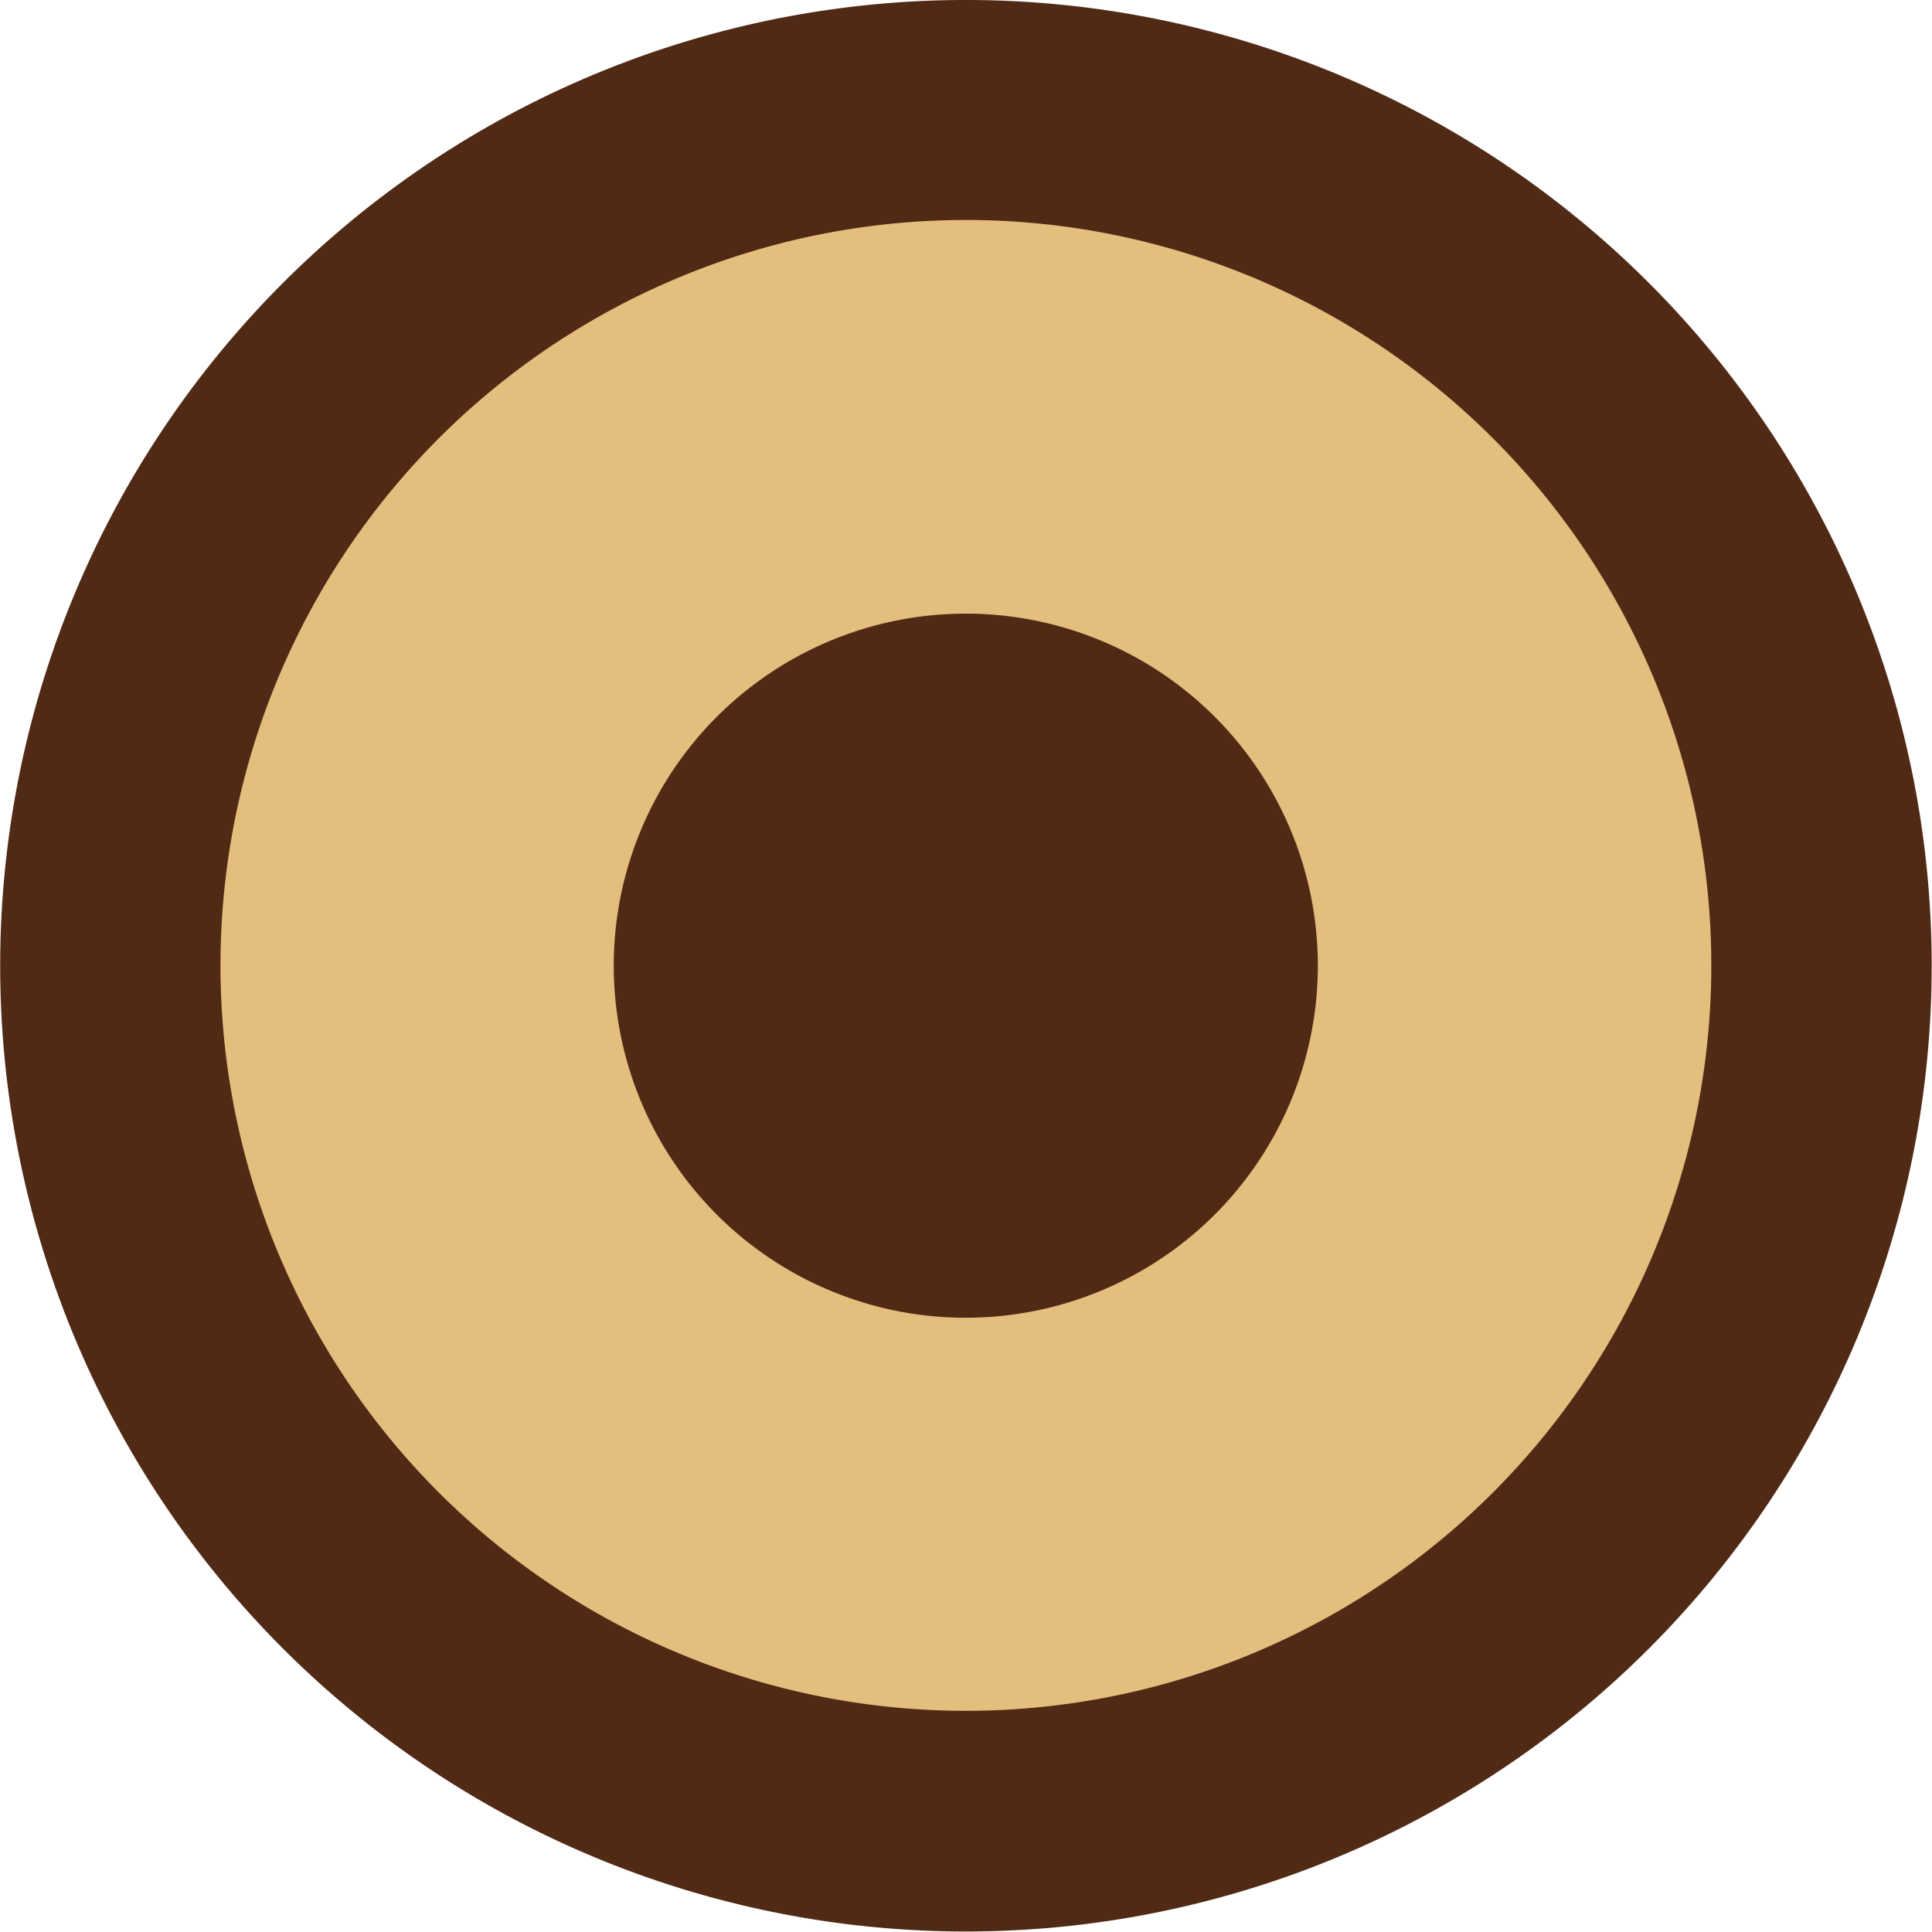
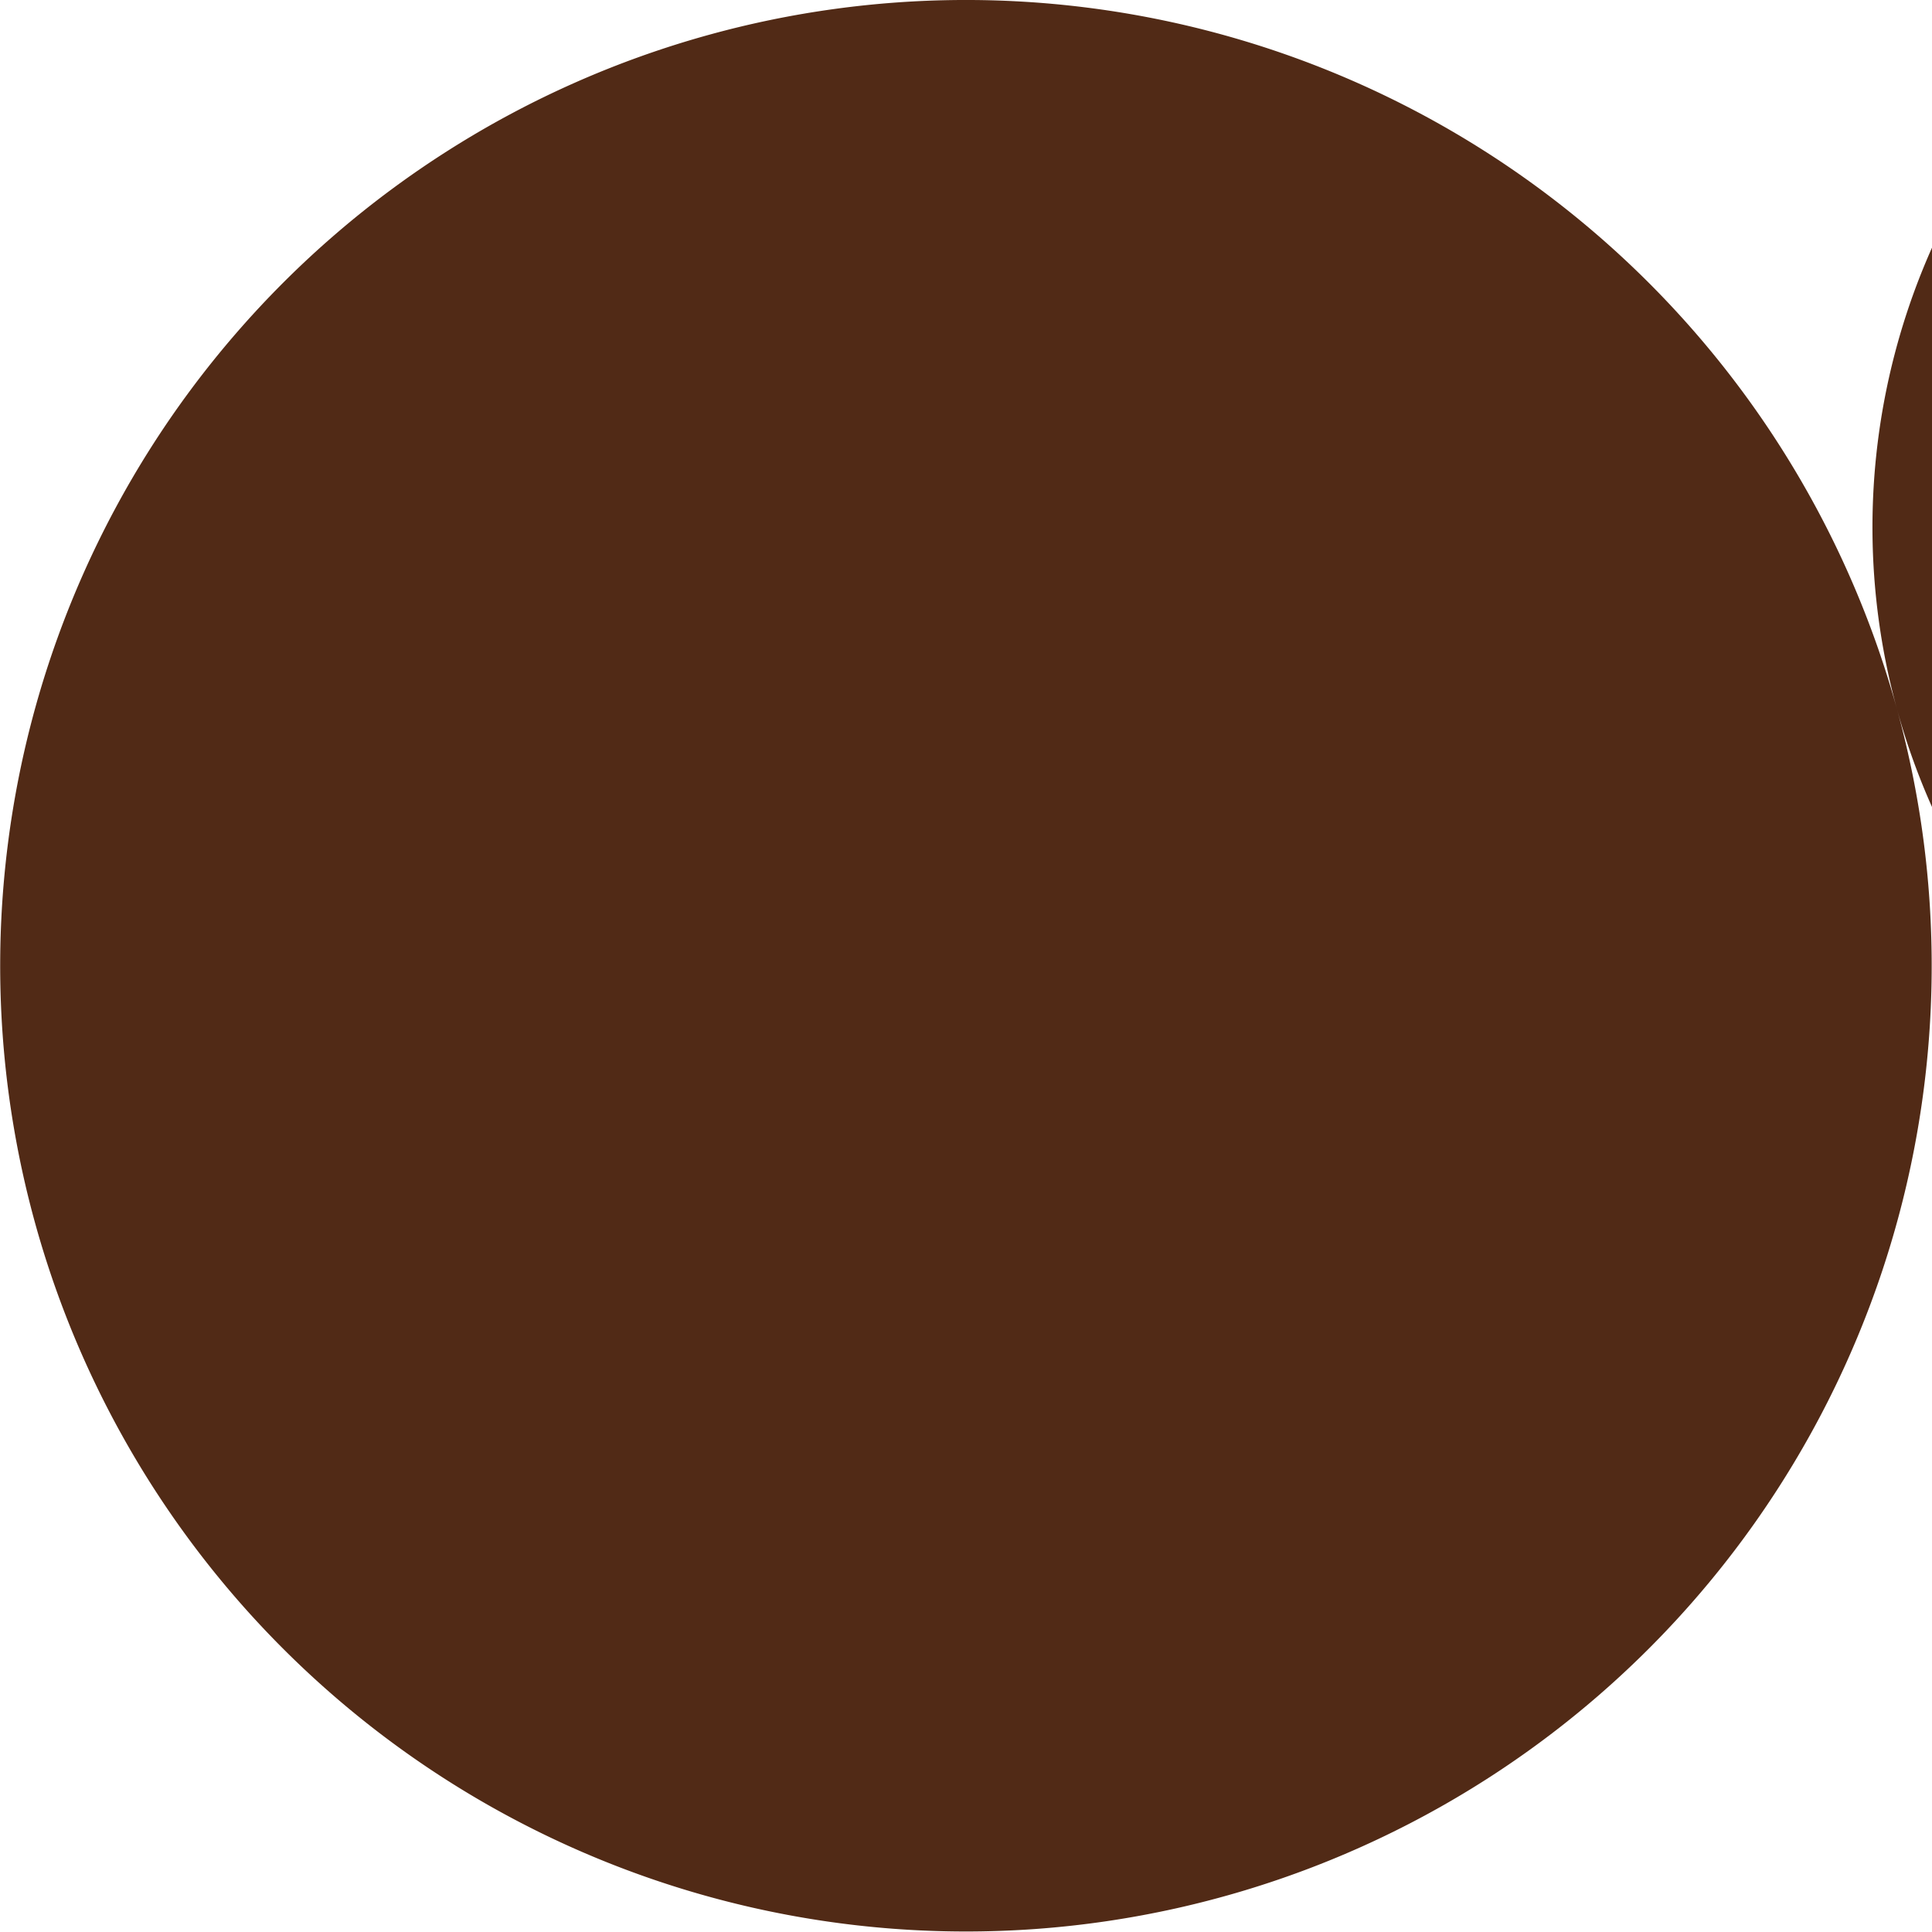
<svg xmlns="http://www.w3.org/2000/svg" width="19.641" height="19.638" viewBox="0 0 19.641 19.638">
  <g id="center" transform="translate(-74.174 -710.83)">
-     <path id="路径_22344" data-name="路径 22344" d="M42.632,74.609A9.818,9.818,0,1,1,30.56,67.748a9.818,9.818,0,0,1,12.072,6.861m-16.2,4.458a6.978,6.978,0,1,0,4.876-8.58,6.978,6.978,0,0,0-4.876,8.58" transform="translate(50.828 643.434)" fill="#512a16" />
-     <path id="路径_32192" data-name="路径 32192" d="M38.232,72.964a7.578,7.578,0,1,1-9.318-5.3,7.578,7.578,0,0,1,9.318,5.3" transform="translate(53.069 645.674)" fill="#e4be7d" />
-     <path id="路径_22345" data-name="路径 22345" d="M29.714,78.164a3.579,3.579,0,1,1,4.4,2.5,3.578,3.578,0,0,1-4.4-2.5" transform="translate(50.828 643.434)" fill="#512a16" />
+     <path id="路径_22344" data-name="路径 22344" d="M42.632,74.609A9.818,9.818,0,1,1,30.56,67.748a9.818,9.818,0,0,1,12.072,6.861a6.978,6.978,0,1,0,4.876-8.58,6.978,6.978,0,0,0-4.876,8.58" transform="translate(50.828 643.434)" fill="#512a16" />
  </g>
</svg>